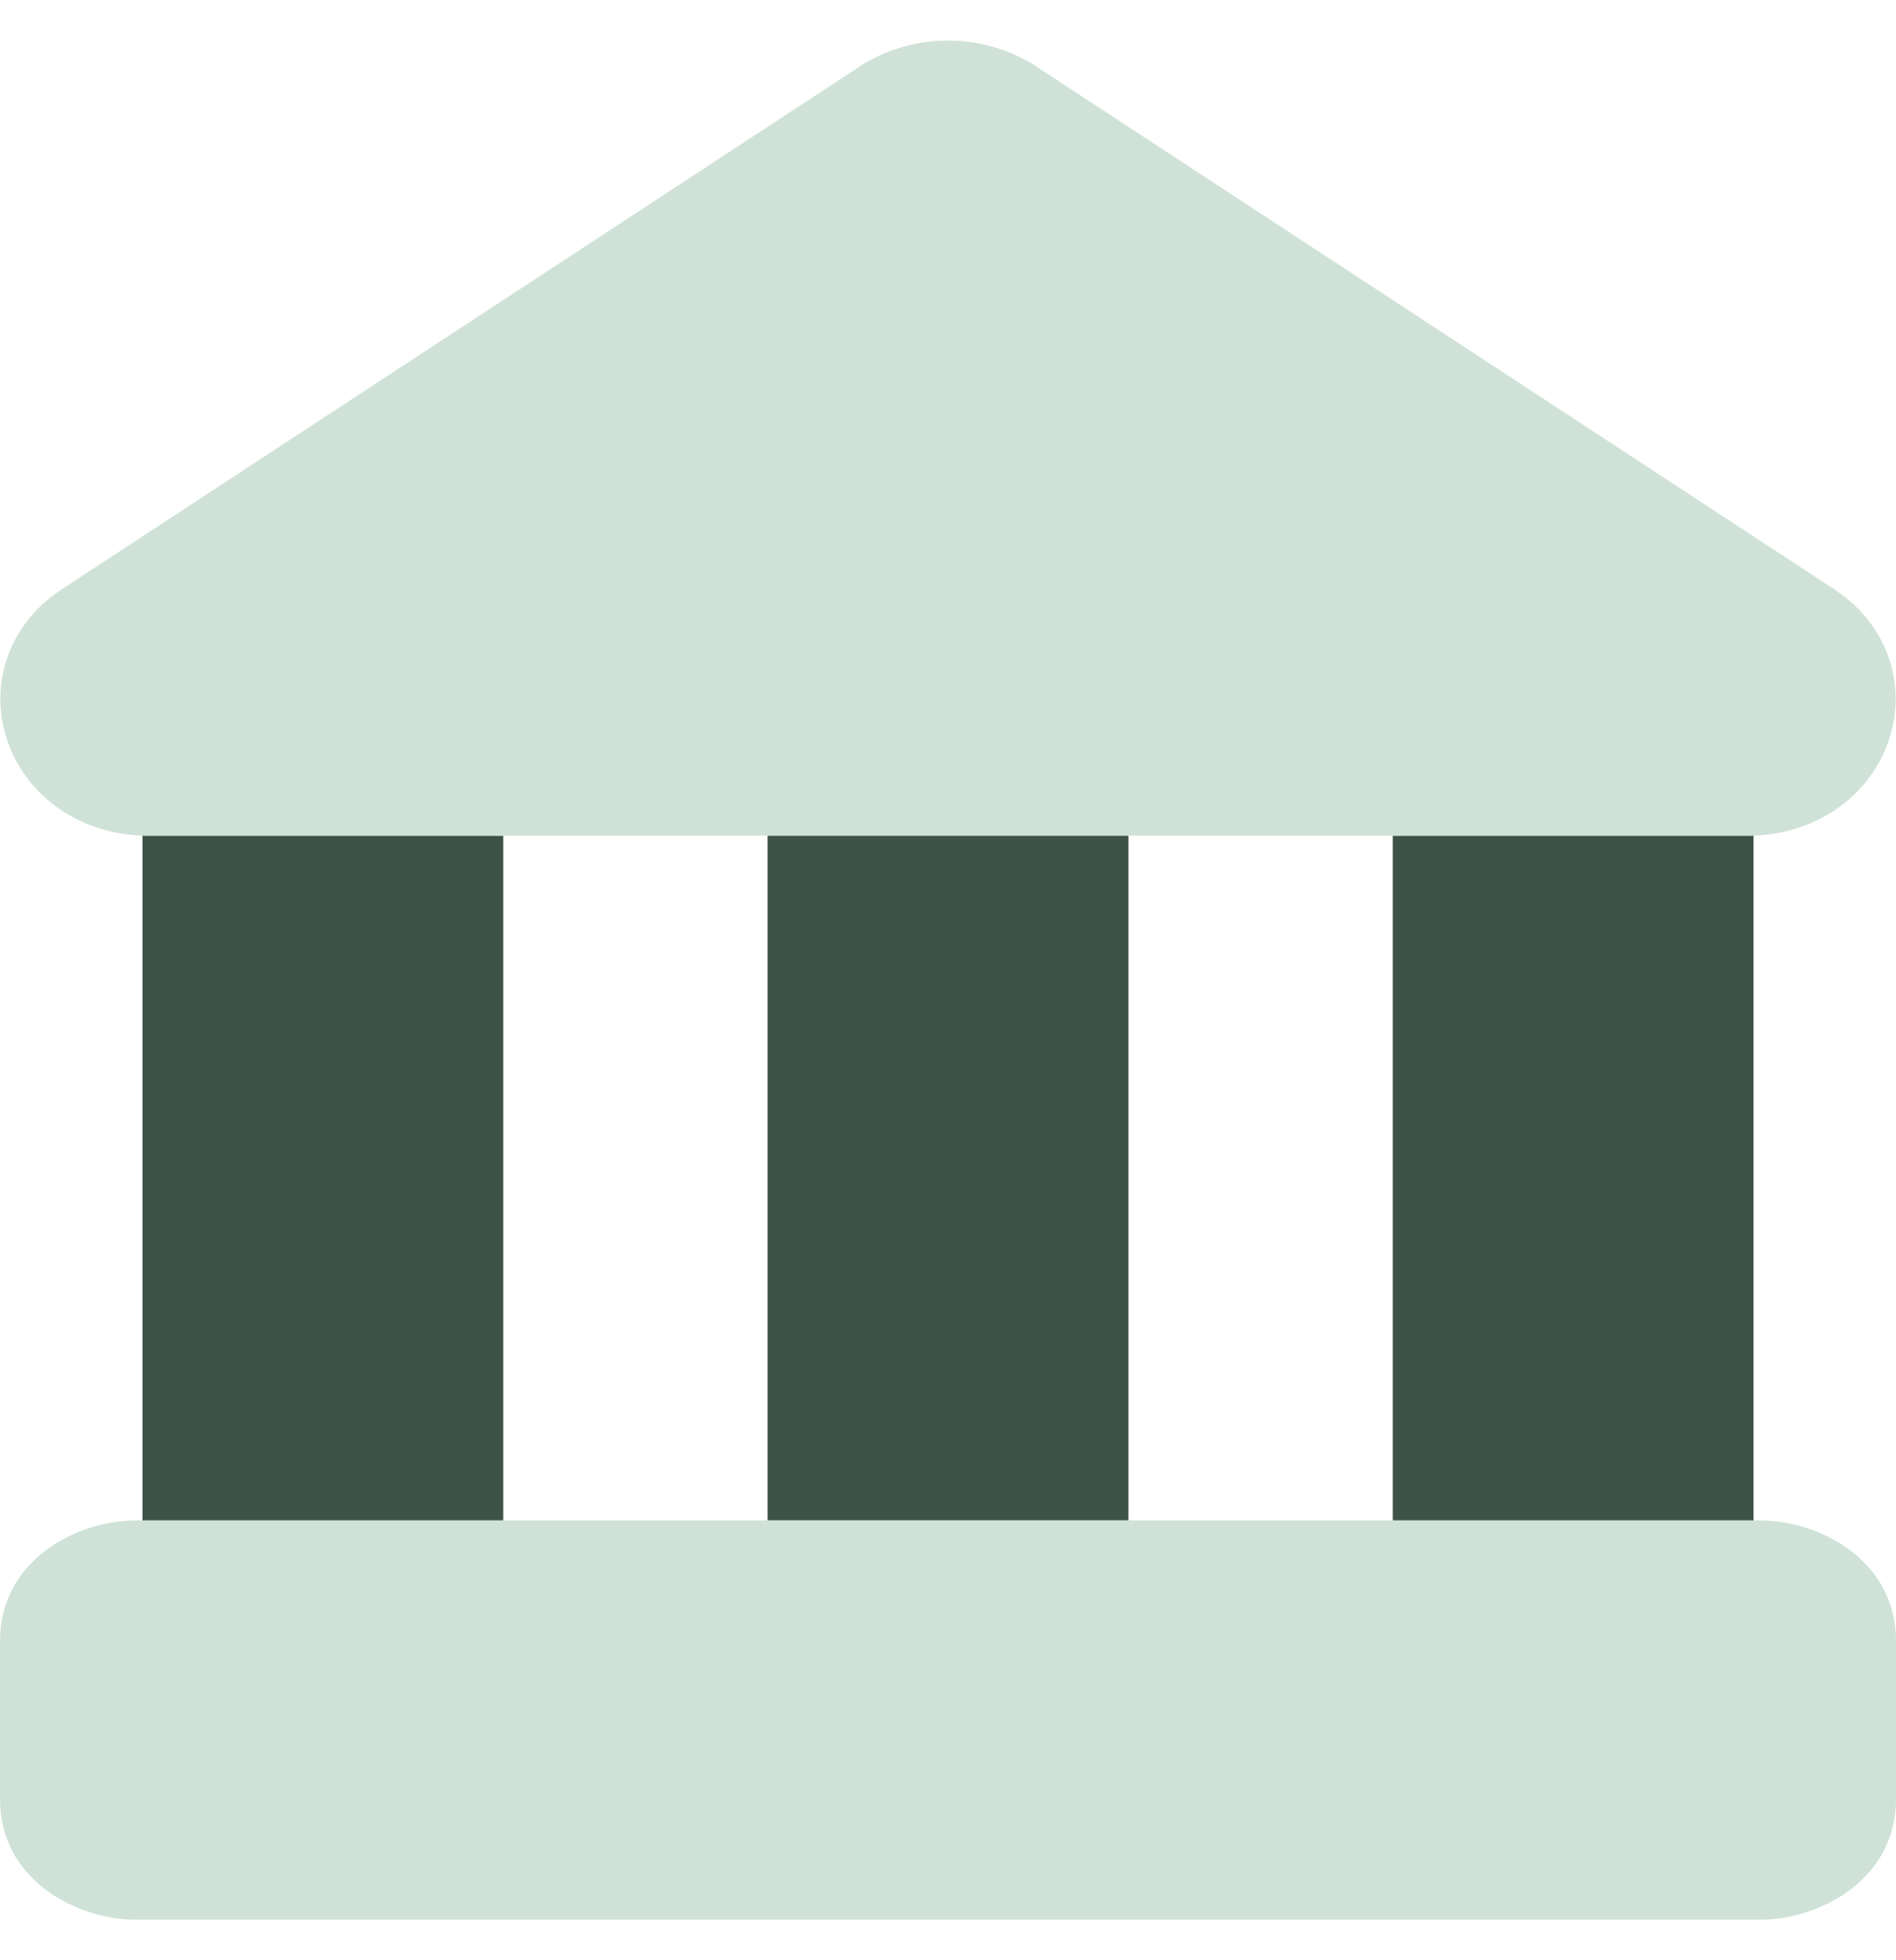
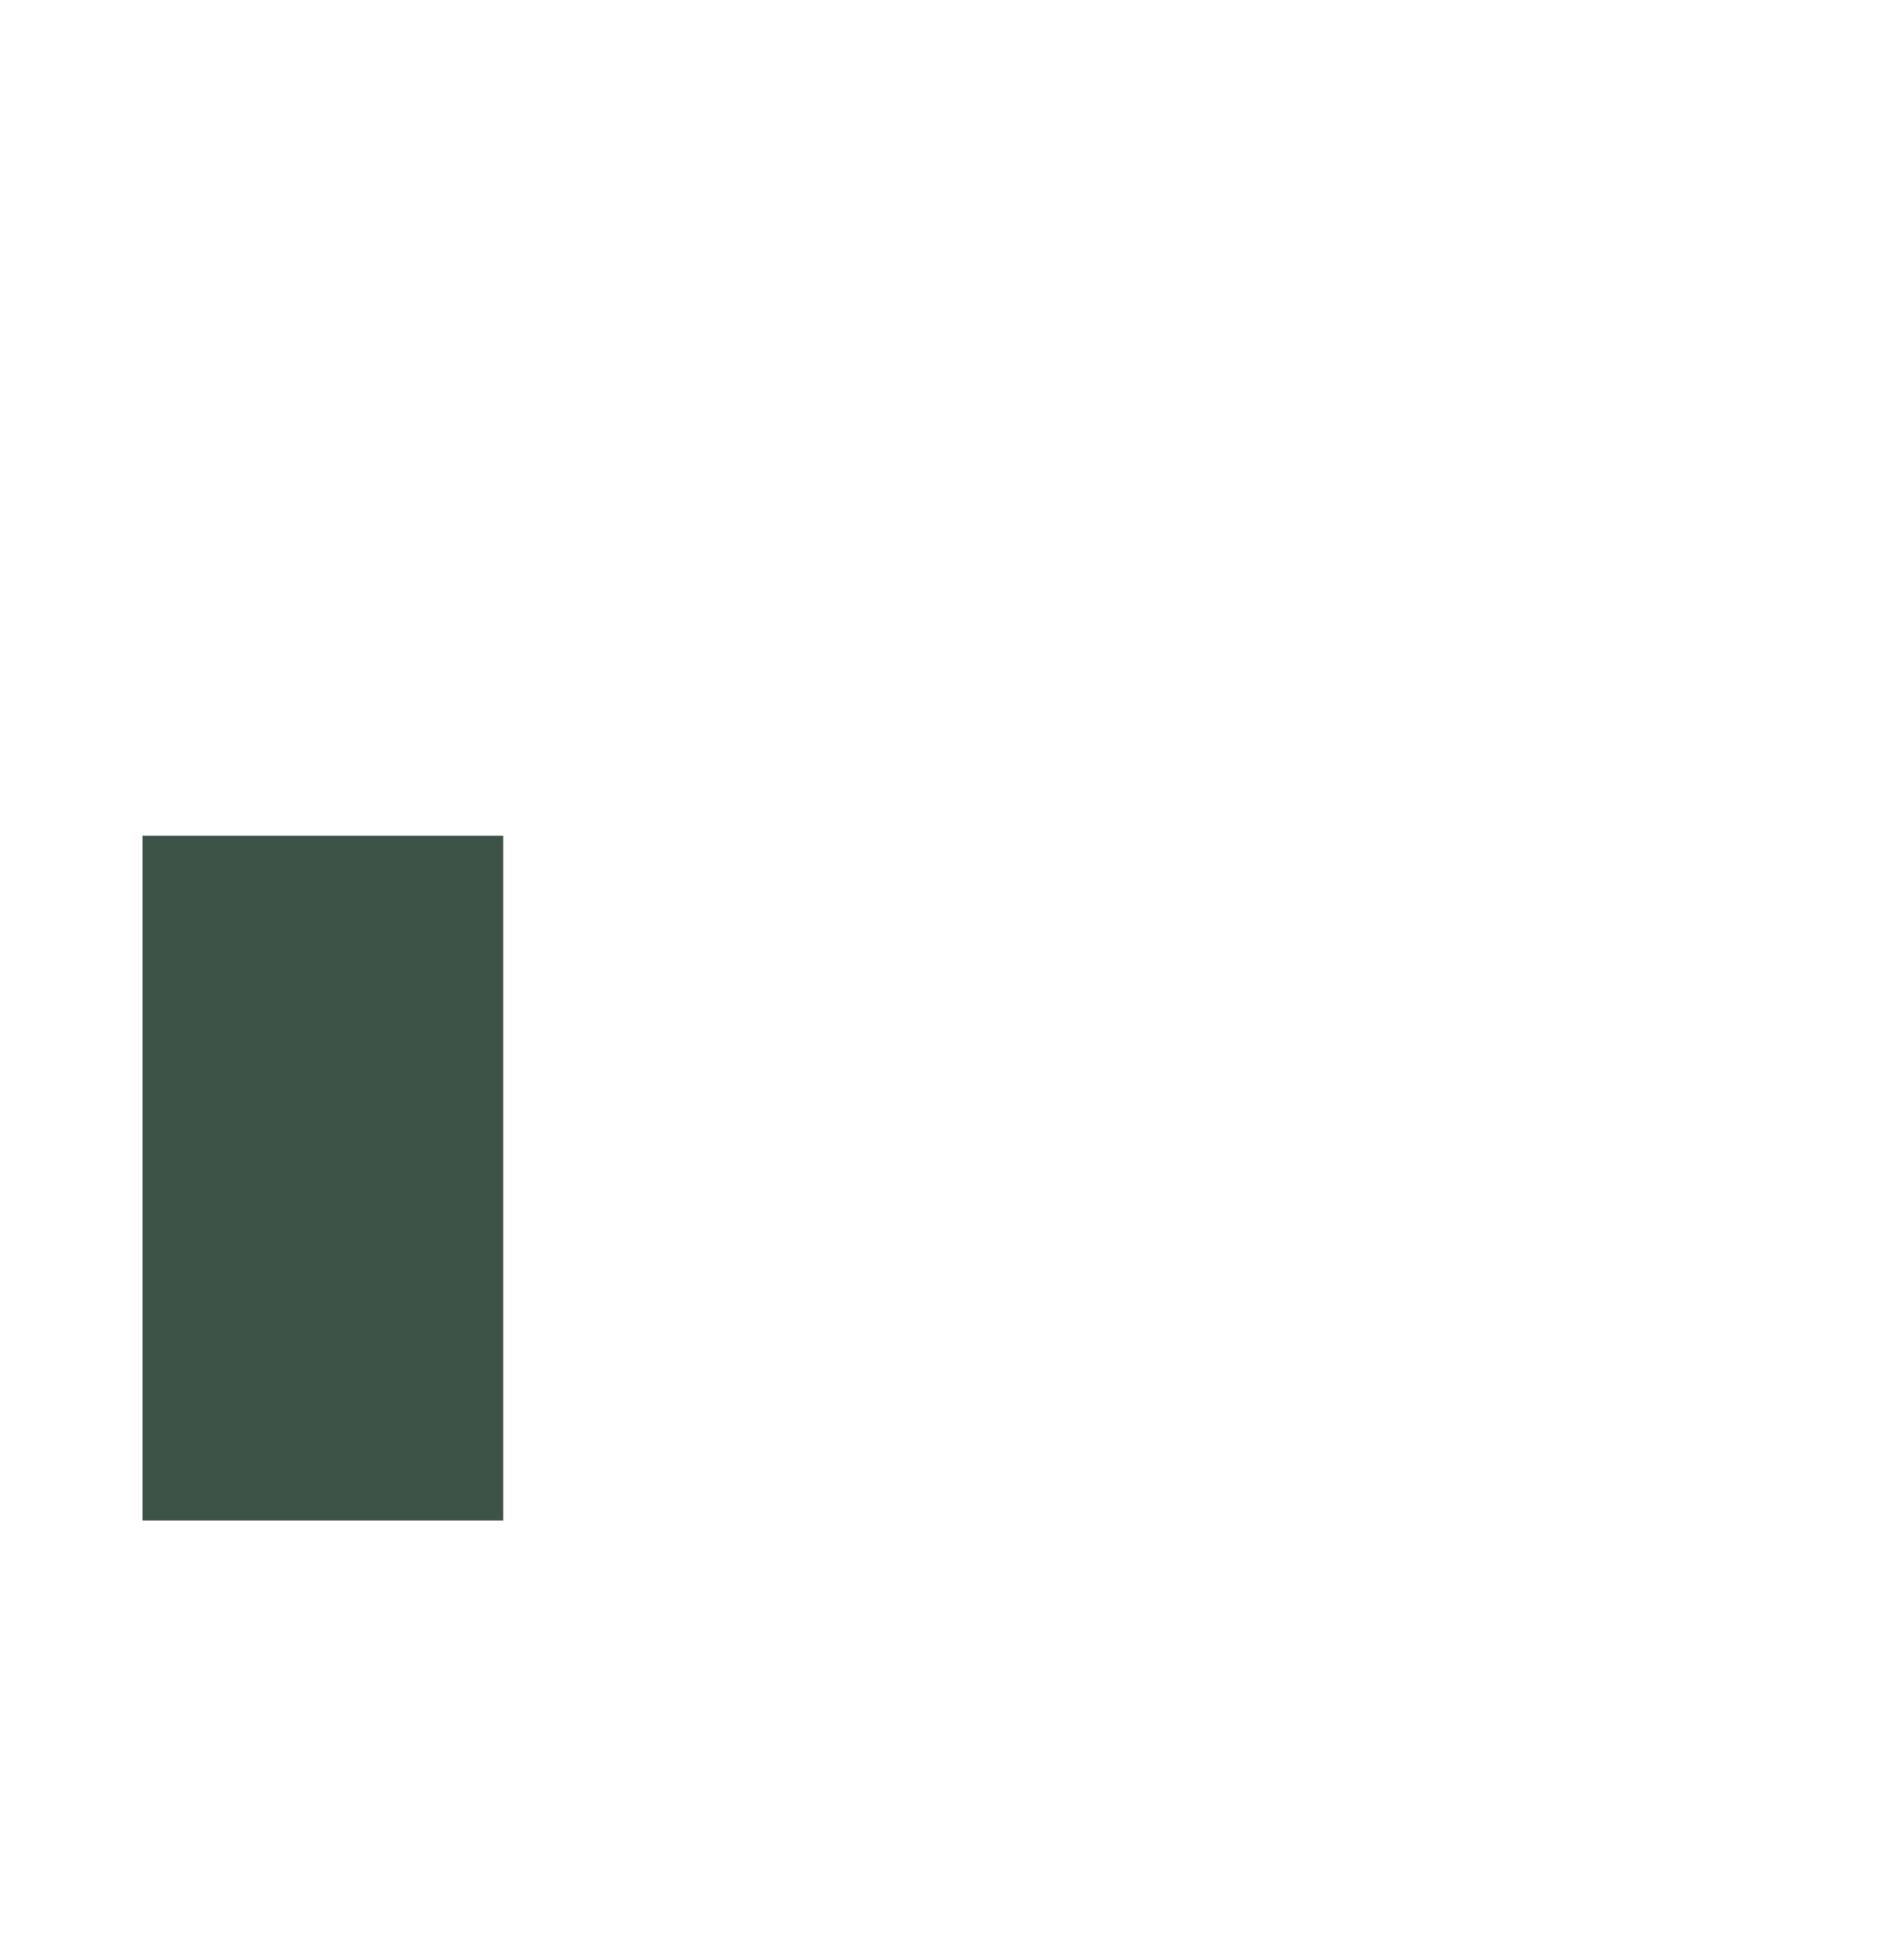
<svg xmlns="http://www.w3.org/2000/svg" width="30" height="31" viewBox="0 0 30 31" fill="none">
  <g id="bank--institution-saving-bank-payment-finance" clip-path="url(#clip0_3527_10123)">
    <g id="bank--institution-saving-bank-payment-finance_2">
-       <path id="Subtract" fill-rule="evenodd" clip-rule="evenodd" d="M22.037 13.216V24.046H27.746V13.215C27.719 13.216 27.692 13.216 27.665 13.216H22.037Z" fill="#3E5348" />
-       <path id="Subtract_2" fill-rule="evenodd" clip-rule="evenodd" d="M12.146 13.215V24.045H17.854V13.215H12.146Z" fill="#3E5348" />
      <path id="Subtract_3" fill-rule="evenodd" clip-rule="evenodd" d="M2.254 13.215V24.046H7.963V13.216H2.336C2.308 13.216 2.281 13.216 2.254 13.215Z" fill="#3E5348" />
-       <path id="Union" fill-rule="evenodd" clip-rule="evenodd" d="M13.685 0.999C14.084 0.764 14.538 0.641 15 0.641C15.462 0.641 15.916 0.764 16.315 0.999C16.329 1.007 16.344 1.016 16.358 1.026L29.025 9.32C29.924 9.913 30.196 10.935 29.849 11.808C29.516 12.648 28.673 13.215 27.664 13.215H2.336C1.327 13.215 0.484 12.648 0.151 11.808C-0.196 10.935 0.076 9.913 0.975 9.32L0.977 9.319L13.642 1.026C13.656 1.016 13.671 1.007 13.685 0.999ZM0 25.951C0 24.664 1.225 24.045 2.143 24.045H27.857C28.775 24.045 30 24.664 30 25.951V28.453C30 29.739 28.775 30.358 27.857 30.358H2.143C1.225 30.358 0 29.739 0 28.453V25.951Z" fill="#D0E2D8" />
    </g>
  </g>
  <defs>
    <clipPath id="clip0_3527_10123">
      <rect width="30" height="30" fill="white" transform="translate(0 0.5)" />
    </clipPath>
  </defs>
</svg>